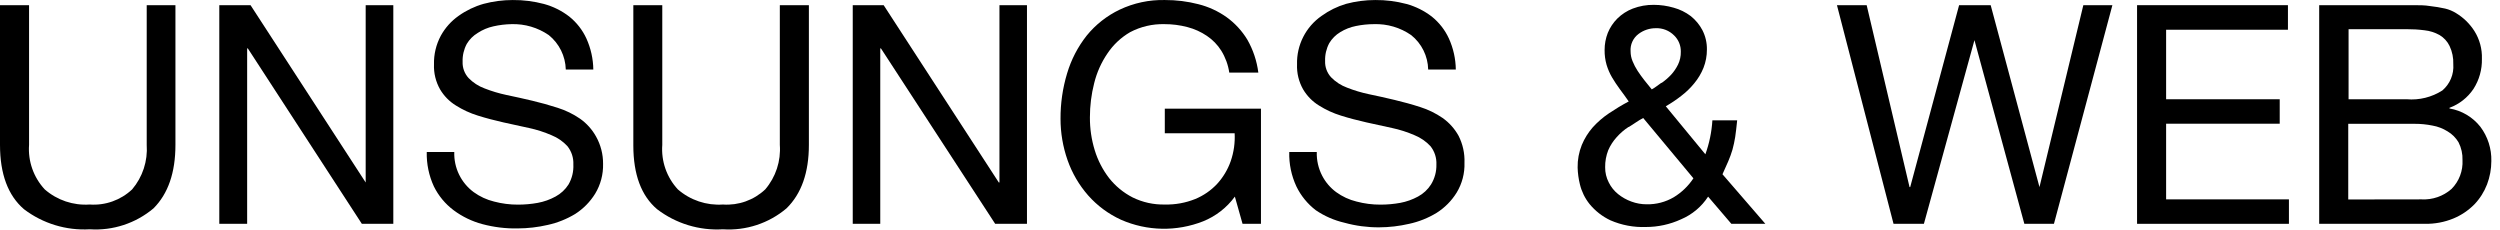
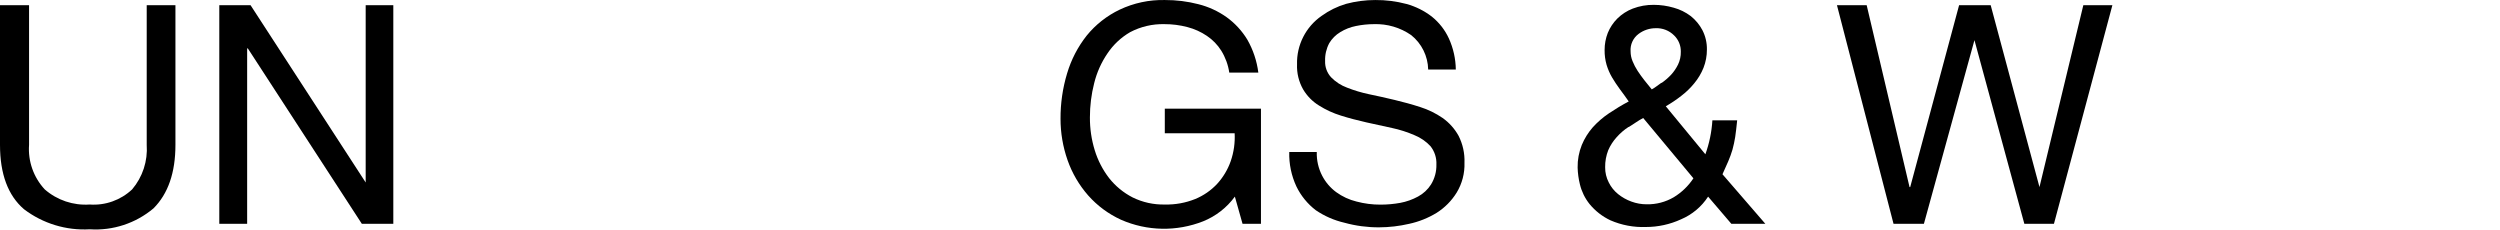
<svg xmlns="http://www.w3.org/2000/svg" width="228px" height="21px" viewBox="0 0 228 21" version="1.1">
  <title>アセット 1</title>
  <g id="index" stroke="none" stroke-width="1" fill="none" fill-rule="evenodd">
    <g id="uw_pc" transform="translate(-51, -43)" fill="#000000" fill-rule="nonzero">
      <g id="Group" transform="translate(51, 37)">
        <g id="アセット-1" transform="translate(0, 6)">
          <path d="M14,19.002 C12.382,20.364 10.301,21.049 8.19,20.912 C6.036,21.036 3.908,20.387 2.19,19.082 C0.73,17.829 0,15.872 0,13.212 L0,0.472 L2.65,0.472 L2.65,13.212 C2.543,14.705 3.061,16.176 4.08,17.272 C5.209,18.258 6.684,18.754 8.18,18.652 C9.606,18.754 11.01,18.254 12.05,17.272 C13.007,16.145 13.484,14.687 13.38,13.212 L13.38,0.472 L16,0.472 L16,13.212 C16,15.739 15.333,17.669 14,19.002 Z" id="Path" />
          <polygon id="Path" points="22.85 0.472 33.35 16.642 33.35 16.642 33.35 0.472 35.87 0.472 35.87 20.412 33 20.412 22.6 4.412 22.54 4.412 22.54 20.412 20 20.412 20 0.472" />
-           <path d="M50.05,3.202 C49.052,2.515 47.861,2.165 46.65,2.202 C46.095,2.212 45.542,2.279 45,2.402 C44.491,2.514 44.006,2.717 43.57,3.002 C43.16,3.248 42.816,3.592 42.57,4.002 C42.302,4.503 42.171,5.065 42.19,5.632 C42.168,6.182 42.366,6.719 42.74,7.122 C43.147,7.54 43.643,7.861 44.19,8.062 C44.839,8.317 45.508,8.517 46.19,8.662 C46.96,8.822 47.73,8.992 48.53,9.182 C49.33,9.372 50.09,9.582 50.86,9.832 C51.589,10.062 52.28,10.399 52.91,10.832 C53.509,11.257 54.004,11.811 54.36,12.452 C54.787,13.212 55.007,14.071 55,14.942 C55.025,15.899 54.775,16.843 54.28,17.662 C53.819,18.408 53.198,19.04 52.46,19.512 C51.687,19.98 50.842,20.317 49.96,20.512 C49.058,20.721 48.136,20.829 47.21,20.832 C46.127,20.853 45.047,20.721 44,20.442 C43.051,20.19 42.158,19.759 41.37,19.172 C40.608,18.6 39.991,17.857 39.57,17.002 C39.116,16.019 38.894,14.945 38.92,13.862 L41.43,13.862 C41.382,15.299 42.044,16.668 43.2,17.522 C43.758,17.927 44.39,18.219 45.06,18.382 C45.771,18.571 46.504,18.665 47.24,18.662 C47.844,18.663 48.446,18.61 49.04,18.502 C49.611,18.397 50.161,18.202 50.67,17.922 C51.151,17.662 51.557,17.284 51.85,16.822 C52.168,16.27 52.321,15.639 52.29,15.002 C52.318,14.399 52.126,13.805 51.75,13.332 C51.347,12.895 50.852,12.554 50.3,12.332 C49.637,12.044 48.947,11.823 48.24,11.672 L45.91,11.162 C45.12,10.982 44.34,10.782 43.58,10.542 C42.876,10.325 42.203,10.016 41.58,9.622 C40.983,9.255 40.485,8.747 40.13,8.142 C39.739,7.452 39.549,6.665 39.58,5.872 C39.557,4.963 39.771,4.064 40.2,3.262 C40.597,2.539 41.154,1.916 41.83,1.442 C42.518,0.951 43.286,0.582 44.1,0.352 C44.968,0.12 45.862,0.002 46.76,0.002 C47.722,-0.006 48.681,0.115 49.61,0.362 C50.448,0.59 51.233,0.981 51.92,1.512 C52.588,2.049 53.123,2.733 53.48,3.512 C53.883,4.402 54.098,5.366 54.11,6.342 L51.6,6.342 C51.569,5.119 51.002,3.971 50.05,3.202 Z" id="Path" />
-           <path d="M71.73,19.002 C70.117,20.366 68.038,21.05 65.93,20.912 C63.775,21.042 61.646,20.392 59.93,19.082 C58.49,17.862 57.76,15.922 57.76,13.262 L57.76,0.472 L60.4,0.472 L60.4,13.212 C60.289,14.704 60.804,16.175 61.82,17.272 C62.953,18.259 64.431,18.755 65.93,18.652 C67.353,18.752 68.753,18.252 69.79,17.272 C70.751,16.147 71.23,14.688 71.12,13.212 L71.12,0.472 L73.77,0.472 L73.77,13.212 C73.77,15.739 73.09,17.669 71.73,19.002 Z" id="Path" />
-           <polygon id="Path" points="80.59 0.472 91.09 16.642 91.15 16.642 91.15 0.472 93.66 0.472 93.66 20.412 90.76 20.412 80.34 4.412 80.28 4.412 80.28 20.412 77.77 20.412 77.77 0.472" />
          <path d="M109.73,20.182 C107.315,21.136 104.618,21.086 102.24,20.042 C101.096,19.52 100.074,18.764 99.24,17.822 C98.413,16.88 97.774,15.786 97.36,14.602 C96.936,13.391 96.719,12.116 96.72,10.832 C96.713,9.43 96.915,8.035 97.32,6.692 C97.692,5.439 98.3,4.268 99.11,3.242 C99.923,2.243 100.948,1.437 102.11,0.882 C103.399,0.271 104.814,-0.03 106.24,0.002 C107.269,-0.002 108.294,0.125 109.29,0.382 C110.213,0.613 111.084,1.013 111.86,1.562 C112.626,2.114 113.272,2.815 113.76,3.622 C114.287,4.547 114.626,5.566 114.76,6.622 L112.11,6.622 C112.006,5.913 111.757,5.232 111.38,4.622 C111.042,4.086 110.596,3.626 110.07,3.272 C109.53,2.907 108.931,2.636 108.3,2.472 C107.612,2.29 106.902,2.199 106.19,2.202 C105.105,2.176 104.031,2.427 103.07,2.932 C102.241,3.413 101.533,4.076 101,4.872 C100.438,5.696 100.028,6.614 99.79,7.582 C99.529,8.602 99.398,9.65 99.4,10.702 C99.393,11.719 99.542,12.731 99.84,13.702 C100.121,14.621 100.564,15.481 101.15,16.242 C101.729,16.975 102.459,17.575 103.29,18.002 C104.206,18.454 105.219,18.677 106.24,18.652 C107.184,18.674 108.123,18.504 109,18.152 C109.758,17.841 110.44,17.371 111,16.772 C111.549,16.173 111.971,15.469 112.24,14.702 C112.524,13.884 112.646,13.018 112.6,12.152 L106.23,12.152 L106.23,9.912 L115,9.912 L115,20.412 L113.32,20.412 L112.62,17.932 C111.885,18.937 110.884,19.716 109.73,20.182 L109.73,20.182 Z" id="Path" />
          <path d="M128.7,3.202 C127.707,2.513 126.518,2.162 125.31,2.202 C124.756,2.203 124.203,2.26 123.66,2.372 C123.154,2.472 122.669,2.662 122.23,2.932 C121.82,3.178 121.476,3.522 121.23,3.932 C120.962,4.433 120.831,4.995 120.85,5.562 C120.828,6.112 121.026,6.649 121.4,7.052 C121.807,7.47 122.303,7.791 122.85,7.992 C123.499,8.248 124.168,8.449 124.85,8.592 C125.62,8.752 126.39,8.922 127.18,9.112 C127.97,9.302 128.75,9.512 129.52,9.762 C130.249,9.992 130.94,10.329 131.57,10.762 C132.169,11.187 132.664,11.741 133.02,12.382 C133.407,13.143 133.593,13.99 133.56,14.842 C133.592,15.799 133.345,16.744 132.85,17.562 C132.389,18.31 131.763,18.943 131.02,19.412 C130.248,19.883 129.403,20.221 128.52,20.412 C127.618,20.622 126.696,20.73 125.77,20.733 C124.702,20.738 123.639,20.597 122.61,20.312 C121.677,20.097 120.792,19.71 120,19.172 C119.249,18.597 118.643,17.854 118.23,17.002 C117.773,16.02 117.551,14.945 117.58,13.862 L120.09,13.862 C120.067,14.612 120.236,15.356 120.58,16.022 C120.886,16.614 121.324,17.127 121.86,17.522 C122.418,17.927 123.05,18.219 123.72,18.382 C124.431,18.571 125.164,18.665 125.9,18.662 C126.504,18.663 127.106,18.609 127.7,18.502 C128.27,18.396 128.82,18.2 129.33,17.922 C129.811,17.662 130.217,17.284 130.51,16.822 C130.846,16.276 131.016,15.644 131,15.002 C131.028,14.399 130.836,13.805 130.46,13.332 C130.055,12.897 129.56,12.556 129.01,12.332 C128.347,12.044 127.657,11.823 126.95,11.672 L124.62,11.162 C123.83,10.982 123.05,10.782 122.29,10.542 C121.586,10.325 120.913,10.016 120.29,9.622 C119.693,9.255 119.195,8.747 118.84,8.142 C118.449,7.452 118.259,6.665 118.29,5.872 C118.242,4.11 119.089,2.443 120.54,1.442 C121.213,0.956 121.964,0.588 122.76,0.352 C123.628,0.12 124.522,0.002 125.42,0.002 C126.382,-0.006 127.341,0.115 128.27,0.362 C129.107,0.592 129.892,0.983 130.58,1.512 C131.248,2.049 131.783,2.733 132.14,3.512 C132.543,4.402 132.758,5.366 132.77,6.342 L130.25,6.342 C130.225,5.118 129.657,3.967 128.7,3.202 Z" id="Path" />
          <path d="M153.31,20.002 C152.306,20.463 151.215,20.702 150.11,20.702 C148.998,20.744 147.891,20.536 146.87,20.092 C146.135,19.745 145.486,19.24 144.97,18.612 C144.549,18.087 144.249,17.476 144.09,16.822 C143.965,16.318 143.894,15.802 143.88,15.282 C143.867,14.577 143.997,13.877 144.26,13.222 C144.503,12.634 144.841,12.091 145.26,11.612 C145.699,11.127 146.196,10.697 146.74,10.332 C147.321,9.941 147.921,9.58 148.54,9.252 C148.27,8.862 148,8.492 147.73,8.132 C147.46,7.772 147.24,7.422 147.02,7.062 C146.809,6.7 146.641,6.314 146.52,5.912 C146.395,5.474 146.334,5.019 146.34,4.562 C146.338,4.029 146.437,3.5 146.63,3.002 C146.83,2.512 147.126,2.067 147.5,1.692 C147.902,1.295 148.382,0.985 148.91,0.782 C149.523,0.549 150.174,0.434 150.83,0.442 C151.443,0.443 152.052,0.531 152.64,0.702 C153.2,0.855 153.726,1.113 154.19,1.462 C154.633,1.813 154.997,2.253 155.26,2.752 C155.54,3.3 155.681,3.908 155.67,4.522 C155.672,5.09 155.567,5.654 155.36,6.182 C155.155,6.693 154.872,7.169 154.52,7.592 C154.168,8.026 153.765,8.415 153.32,8.752 C152.876,9.099 152.408,9.413 151.92,9.692 L155.53,14.072 C155.89,13.075 156.105,12.031 156.17,10.972 L158.43,10.972 C158.37,11.572 158.31,12.082 158.25,12.492 C158.188,12.883 158.105,13.271 158,13.652 C157.894,14.01 157.767,14.36 157.62,14.702 L157.09,15.892 L161,20.412 L157.9,20.412 L155.78,17.932 C155.181,18.853 154.321,19.573 153.31,20.002 L153.31,20.002 Z M148.53,11.572 C148.122,11.837 147.752,12.157 147.43,12.522 C147.114,12.872 146.857,13.27 146.67,13.702 C146.477,14.196 146.382,14.722 146.39,15.252 C146.384,15.736 146.497,16.213 146.72,16.642 C146.923,17.053 147.213,17.415 147.57,17.702 C147.933,17.994 148.342,18.224 148.78,18.382 C149.231,18.55 149.709,18.635 150.19,18.632 C151.05,18.648 151.897,18.426 152.64,17.992 C153.36,17.556 153.975,16.965 154.44,16.262 L149.86,10.762 C149.39,11.002 149,11.312 148.53,11.592 L148.53,11.572 Z M151.53,7.572 C151.844,7.352 152.136,7.101 152.4,6.822 C152.657,6.541 152.873,6.225 153.04,5.882 C153.213,5.52 153.298,5.123 153.29,4.722 C153.304,4.162 153.083,3.622 152.68,3.232 C152.237,2.786 151.628,2.547 151,2.572 C150.437,2.572 149.89,2.754 149.44,3.092 C148.938,3.465 148.662,4.069 148.71,4.692 C148.711,4.998 148.772,5.3 148.89,5.582 C149.015,5.889 149.169,6.184 149.35,6.462 C149.54,6.752 149.75,7.042 149.97,7.322 L150.64,8.152 C150.92,8.002 151.22,7.762 151.53,7.542 L151.53,7.572 Z" id="Shape" />
          <polygon id="Path" points="184.62 20.412 180.07 3.662 180.07 3.662 175.46 20.412 172.69 20.412 167.53 0.472 170.24 0.472 174.15 17.062 174.21 17.062 178.67 0.472 181.55 0.472 186 17.062 186 17.062 190 0.472 192.65 0.472 187.32 20.412" />
-           <polygon id="Path" points="208.66 0.472 208.66 2.712 197.55 2.712 197.55 9.052 207.91 9.052 207.91 11.282 197.55 11.282 197.55 18.182 208.75 18.182 208.75 20.412 194.9 20.412 194.9 0.472" />
-           <path d="M218.77,0.472 L220.15,0.472 C220.64,0.472 221.15,0.472 221.61,0.552 C222.077,0.603 222.541,0.68 223,0.782 C223.354,0.867 223.692,1.009 224,1.202 C224.67,1.608 225.238,2.162 225.66,2.822 C226.139,3.581 226.38,4.466 226.35,5.362 C226.373,6.335 226.105,7.293 225.58,8.112 C225.049,8.902 224.283,9.504 223.39,9.832 L223.39,9.892 C224.505,10.079 225.51,10.675 226.21,11.562 C226.886,12.463 227.239,13.566 227.21,14.692 C227.209,15.417 227.077,16.135 226.82,16.812 C226.559,17.493 226.165,18.116 225.66,18.642 C225.118,19.19 224.472,19.626 223.76,19.922 C222.933,20.264 222.044,20.43 221.15,20.412 L211.51,20.412 L211.51,0.472 L218.77,0.472 Z M219.49,9.052 C220.632,9.15 221.774,8.869 222.74,8.252 C223.437,7.662 223.809,6.773 223.74,5.862 C223.764,5.286 223.647,4.713 223.4,4.192 C223.199,3.775 222.879,3.427 222.48,3.192 C222.06,2.959 221.598,2.813 221.12,2.762 C220.58,2.692 220.035,2.659 219.49,2.662 L214.19,2.662 L214.19,9.052 L219.49,9.052 Z M220.83,18.182 C221.836,18.24 222.824,17.898 223.58,17.232 C224.27,16.536 224.633,15.581 224.58,14.602 C224.6,14.04 224.476,13.483 224.22,12.982 C223.977,12.569 223.633,12.225 223.22,11.982 C222.799,11.718 222.33,11.537 221.84,11.452 C221.307,11.344 220.764,11.29 220.22,11.292 L214.16,11.292 L214.16,18.192 L220.83,18.182 Z" id="Shape" />
        </g>
      </g>
    </g>
  </g>
</svg>